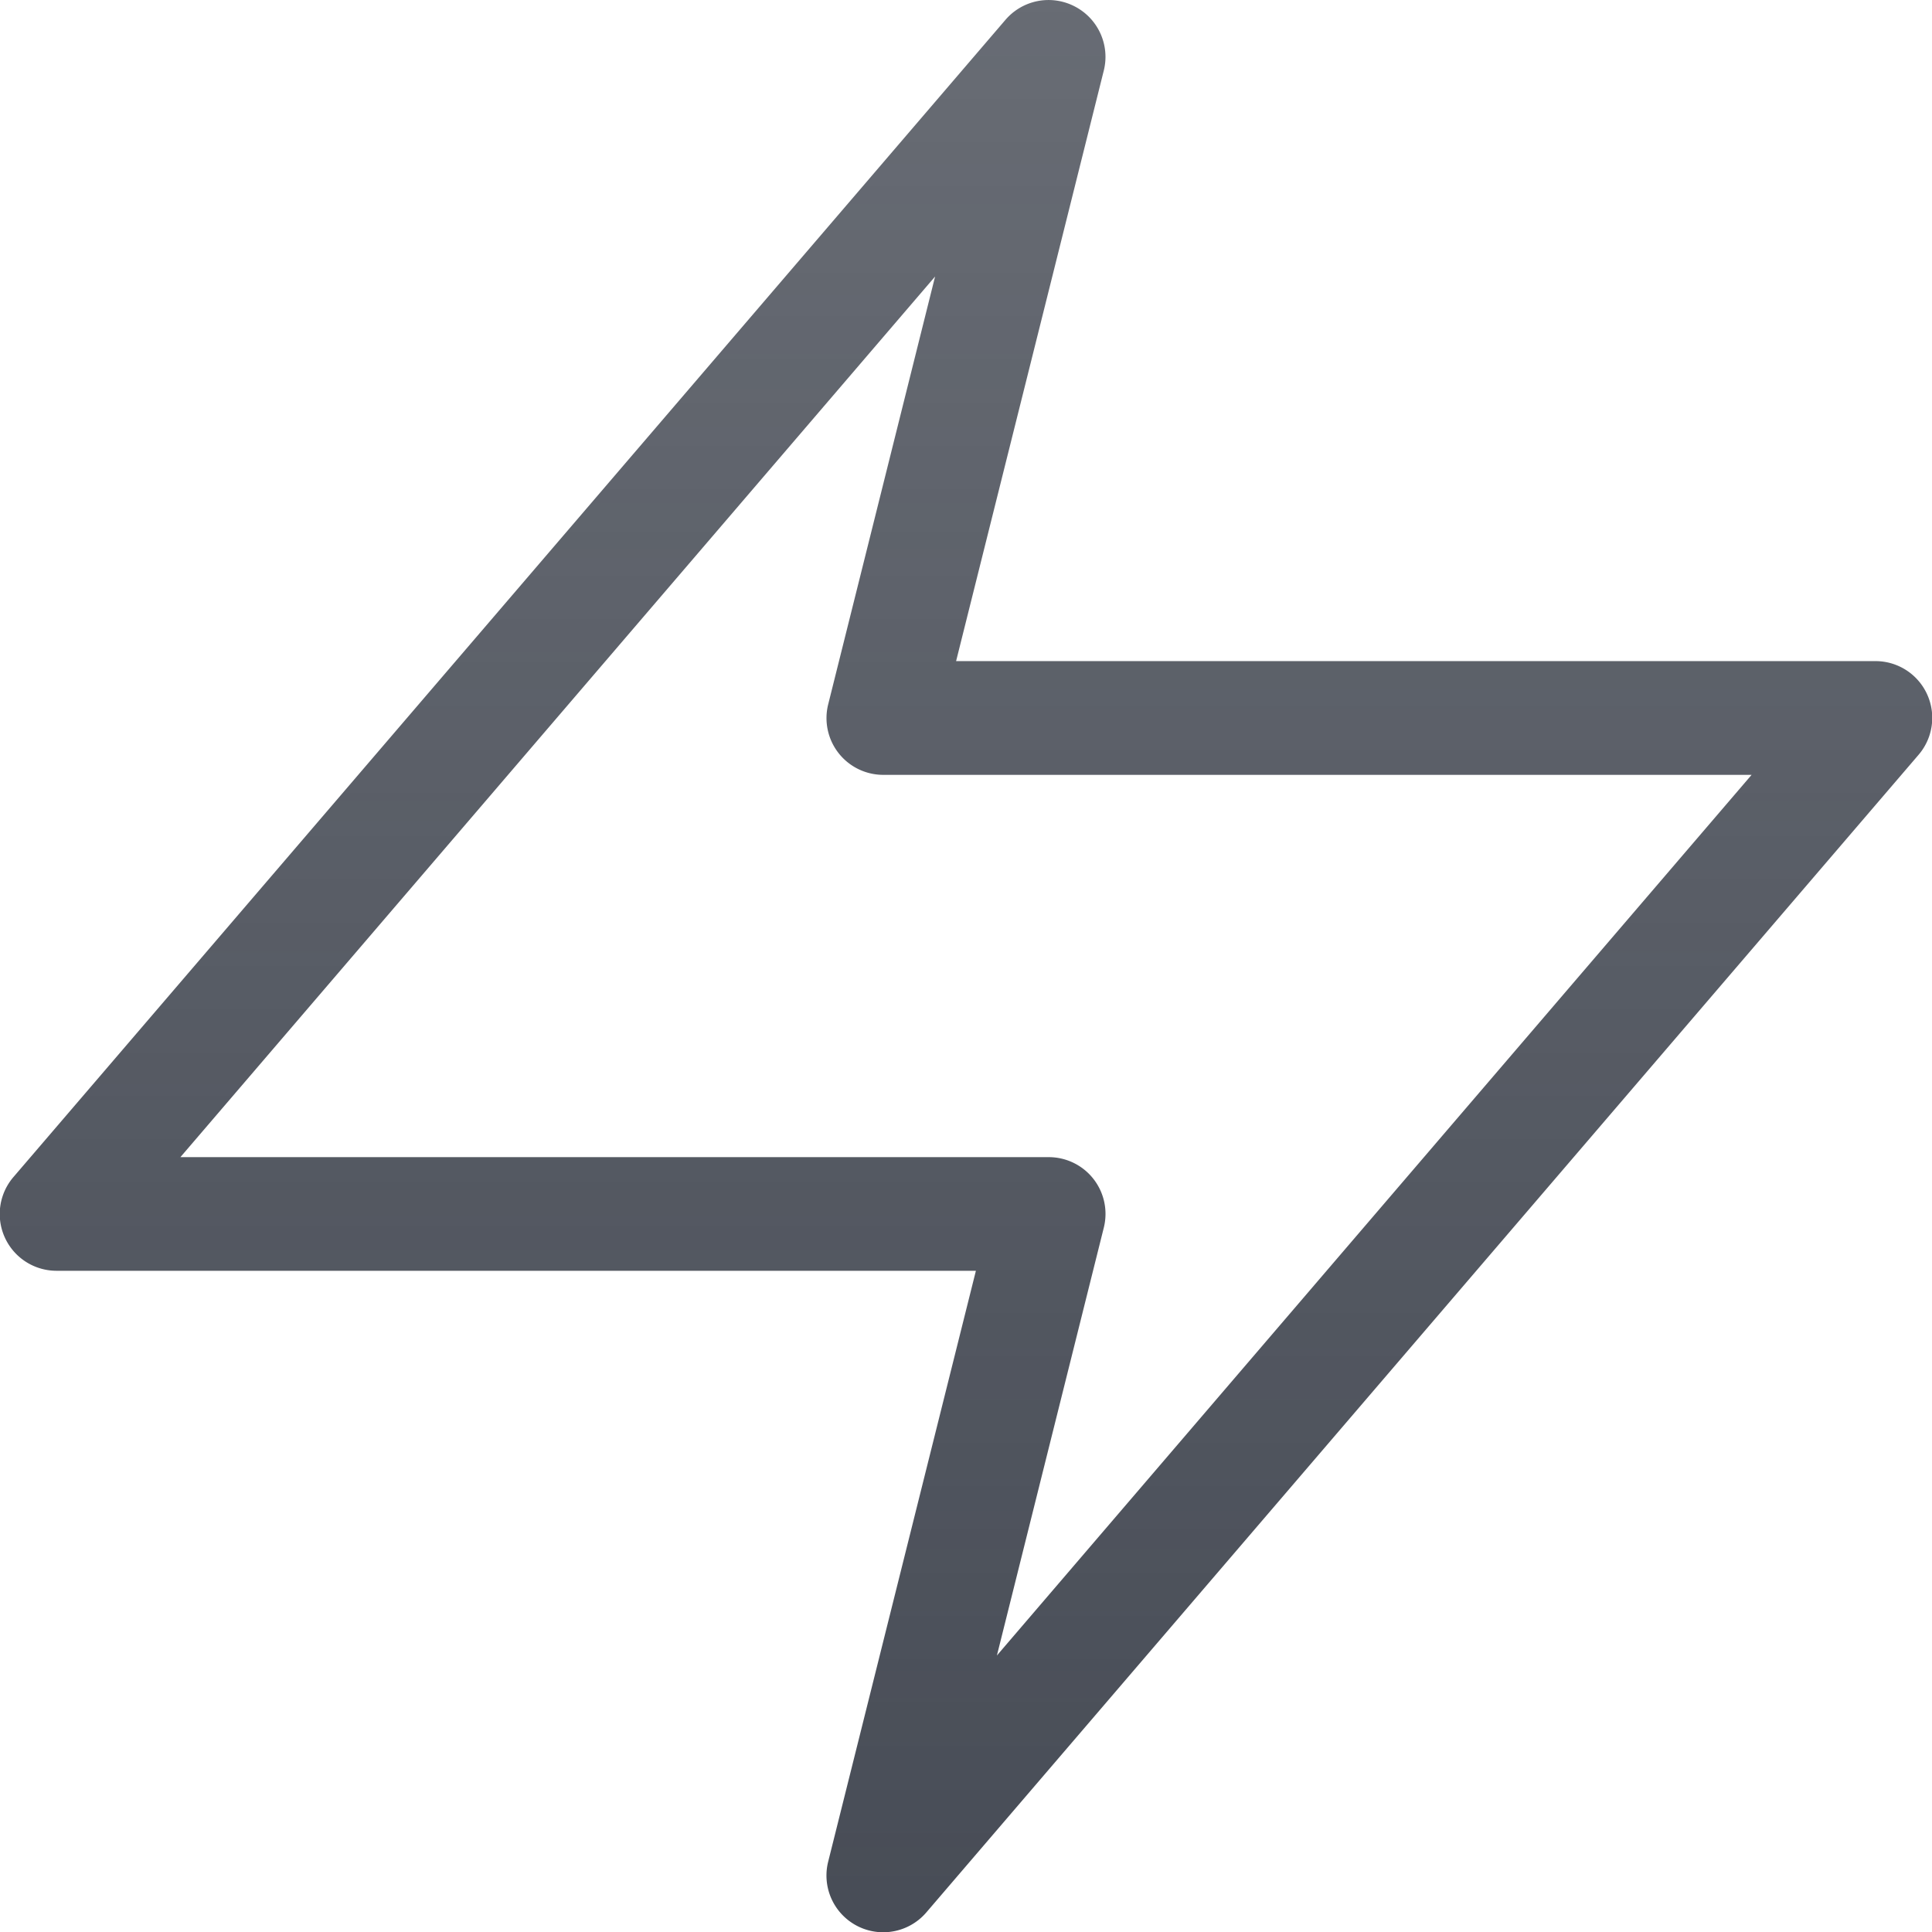
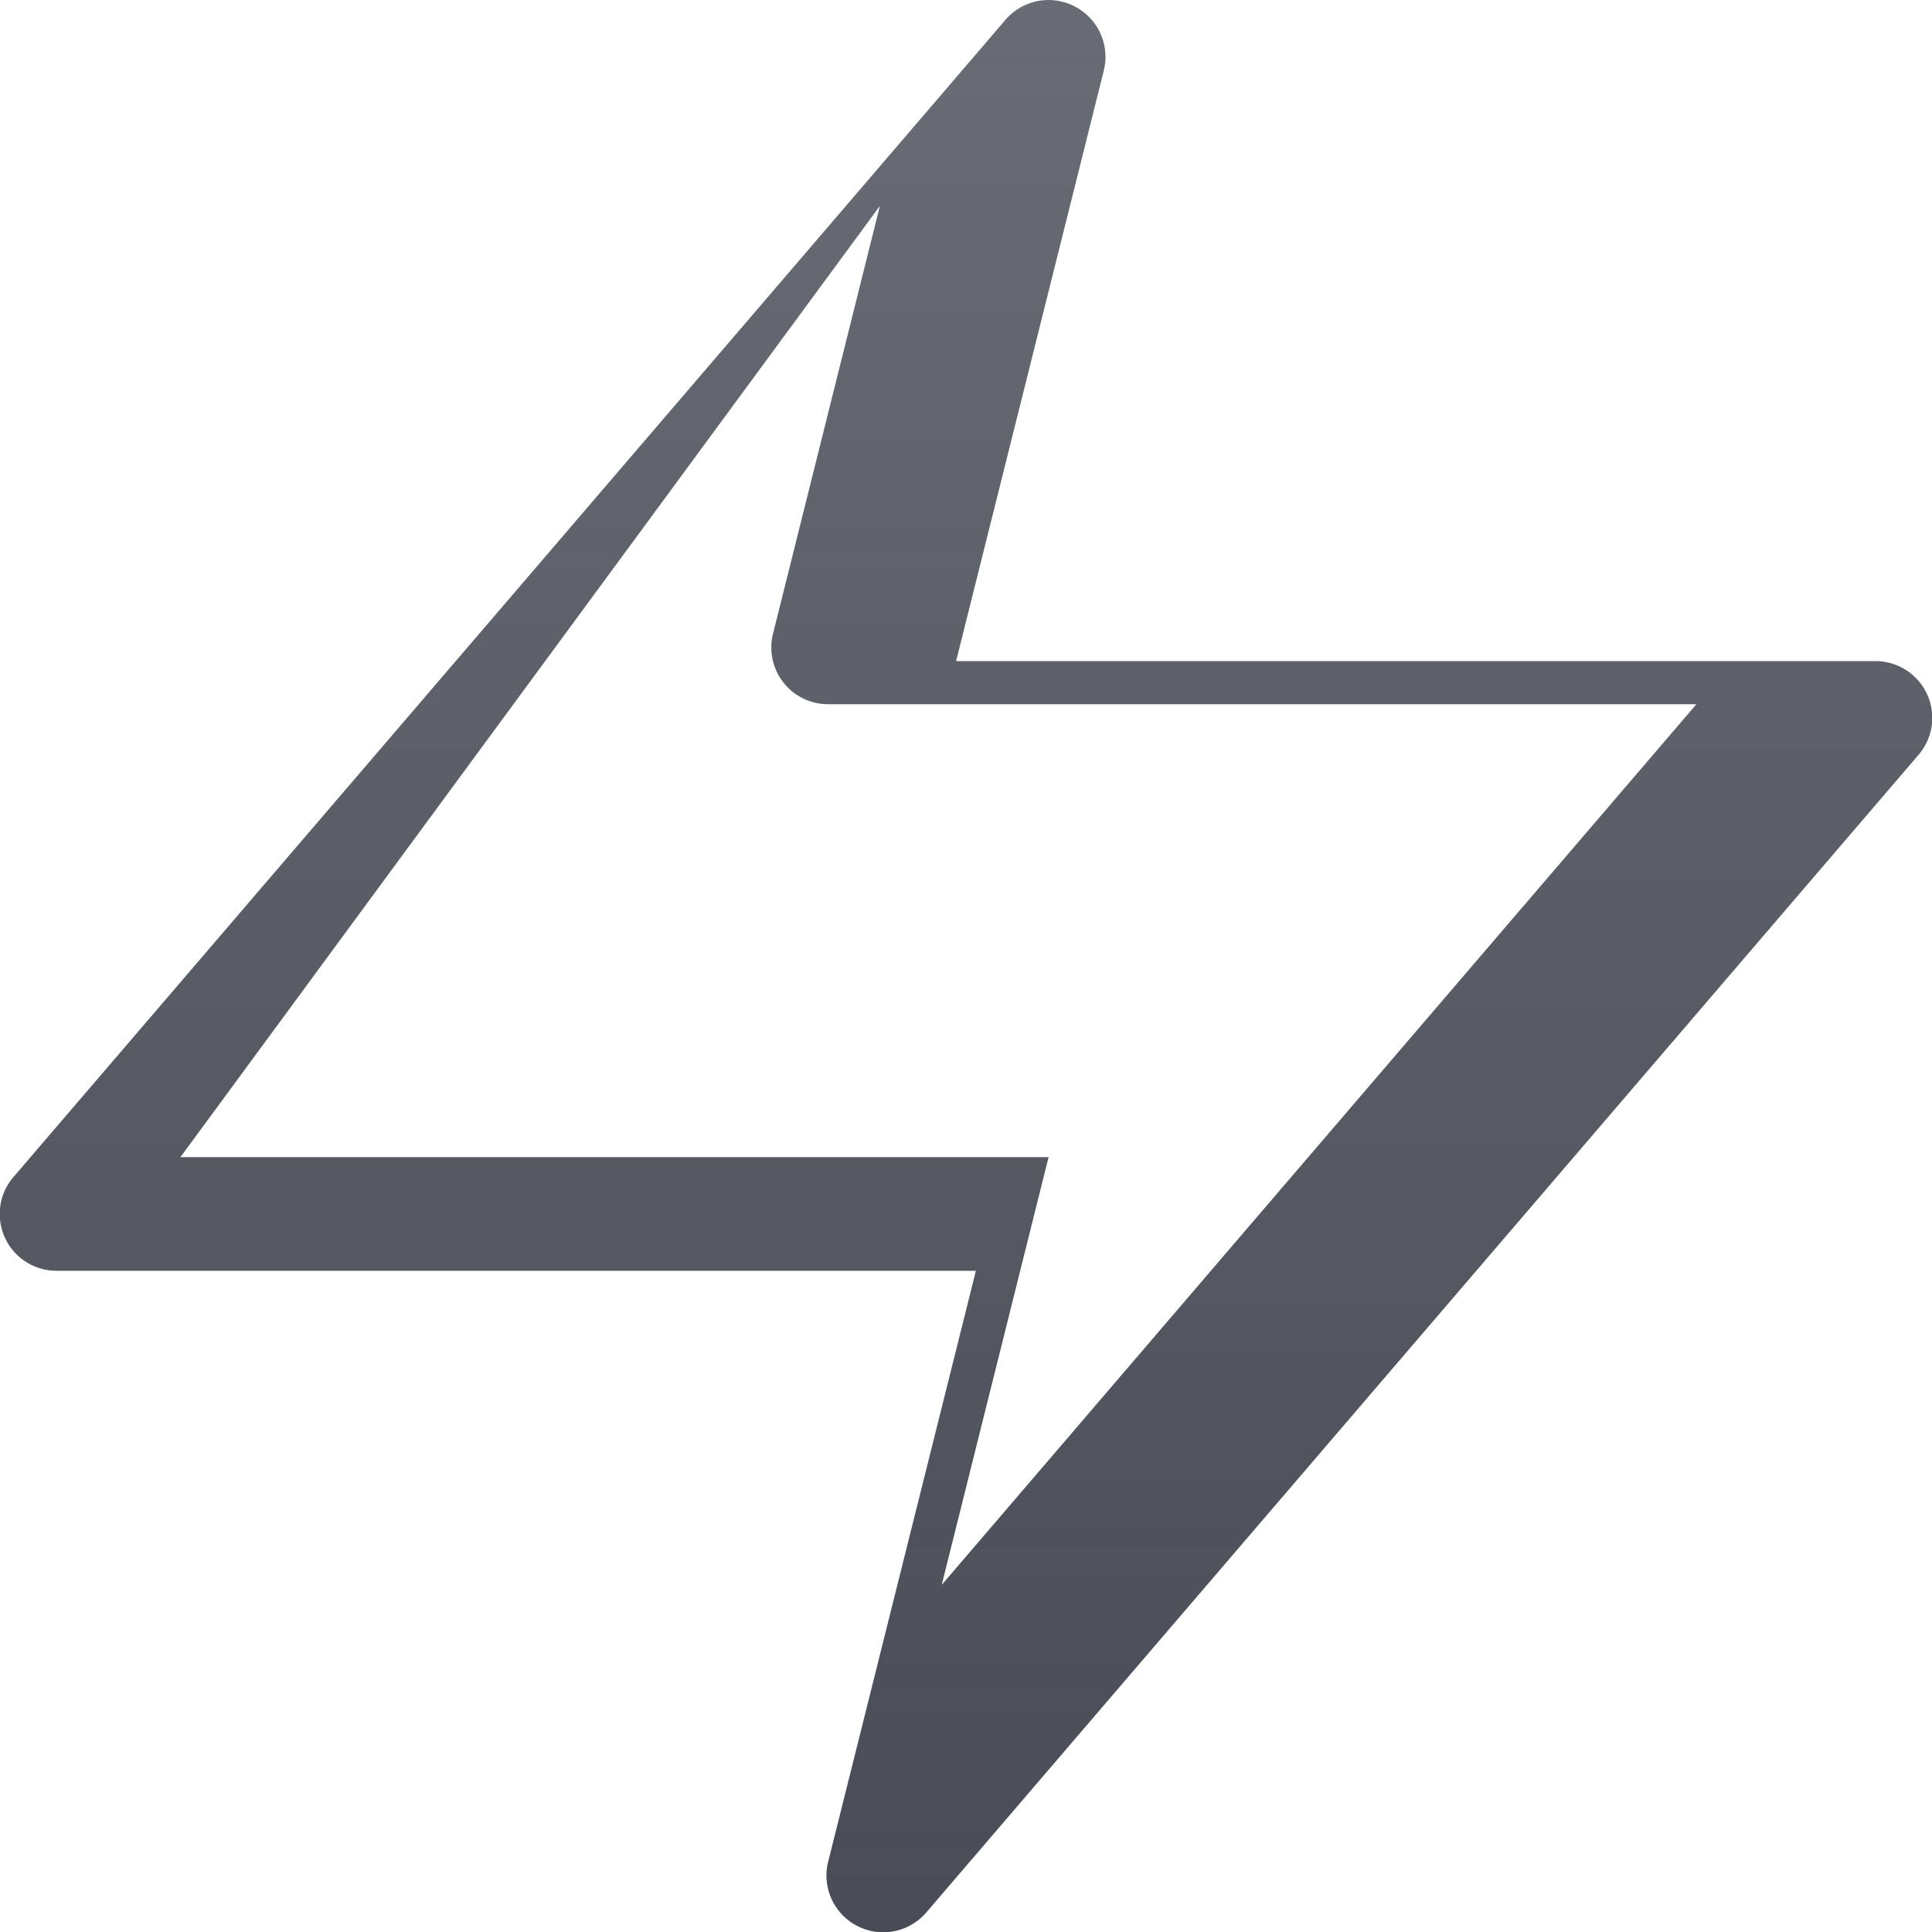
<svg xmlns="http://www.w3.org/2000/svg" fill="none" viewBox="0 0 16 16">
-   <path fill="url(#flash_svg__a)" fill-rule="evenodd" d="M8.9.053c.194.1.294.32.241.532l-1.223 4.89h7.611a.47.47 0 0 1 .358.778l-8.214 9.583a.47.47 0 0 1-.814-.42l1.223-4.892H.47a.47.47 0 0 1-.358-.777L8.327.164A.47.47 0 0 1 8.9.053m-7.406 9.53h7.19a.47.47 0 0 1 .457.585l-.885 3.542 6.25-7.293h-7.19a.47.47 0 0 1-.457-.585l.885-3.542z" clip-rule="evenodd" />
+   <path fill="url(#flash_svg__a)" fill-rule="evenodd" d="M8.9.053c.194.1.294.32.241.532l-1.223 4.89h7.611a.47.47 0 0 1 .358.778l-8.214 9.583a.47.47 0 0 1-.814-.42l1.223-4.892H.47a.47.47 0 0 1-.358-.777L8.327.164A.47.47 0 0 1 8.9.053m-7.406 9.53h7.19l-.885 3.542 6.25-7.293h-7.19a.47.47 0 0 1-.457-.585l.885-3.542z" clip-rule="evenodd" />
  <defs>
    <linearGradient id="flash_svg__a" x1="8" x2="8" y1="-1.143" y2="17.143" gradientUnits="userSpaceOnUse">
      <stop stop-color="#454A54" stop-opacity=".8" />
      <stop offset="1" stop-color="#454A54" />
    </linearGradient>
  </defs>
</svg>